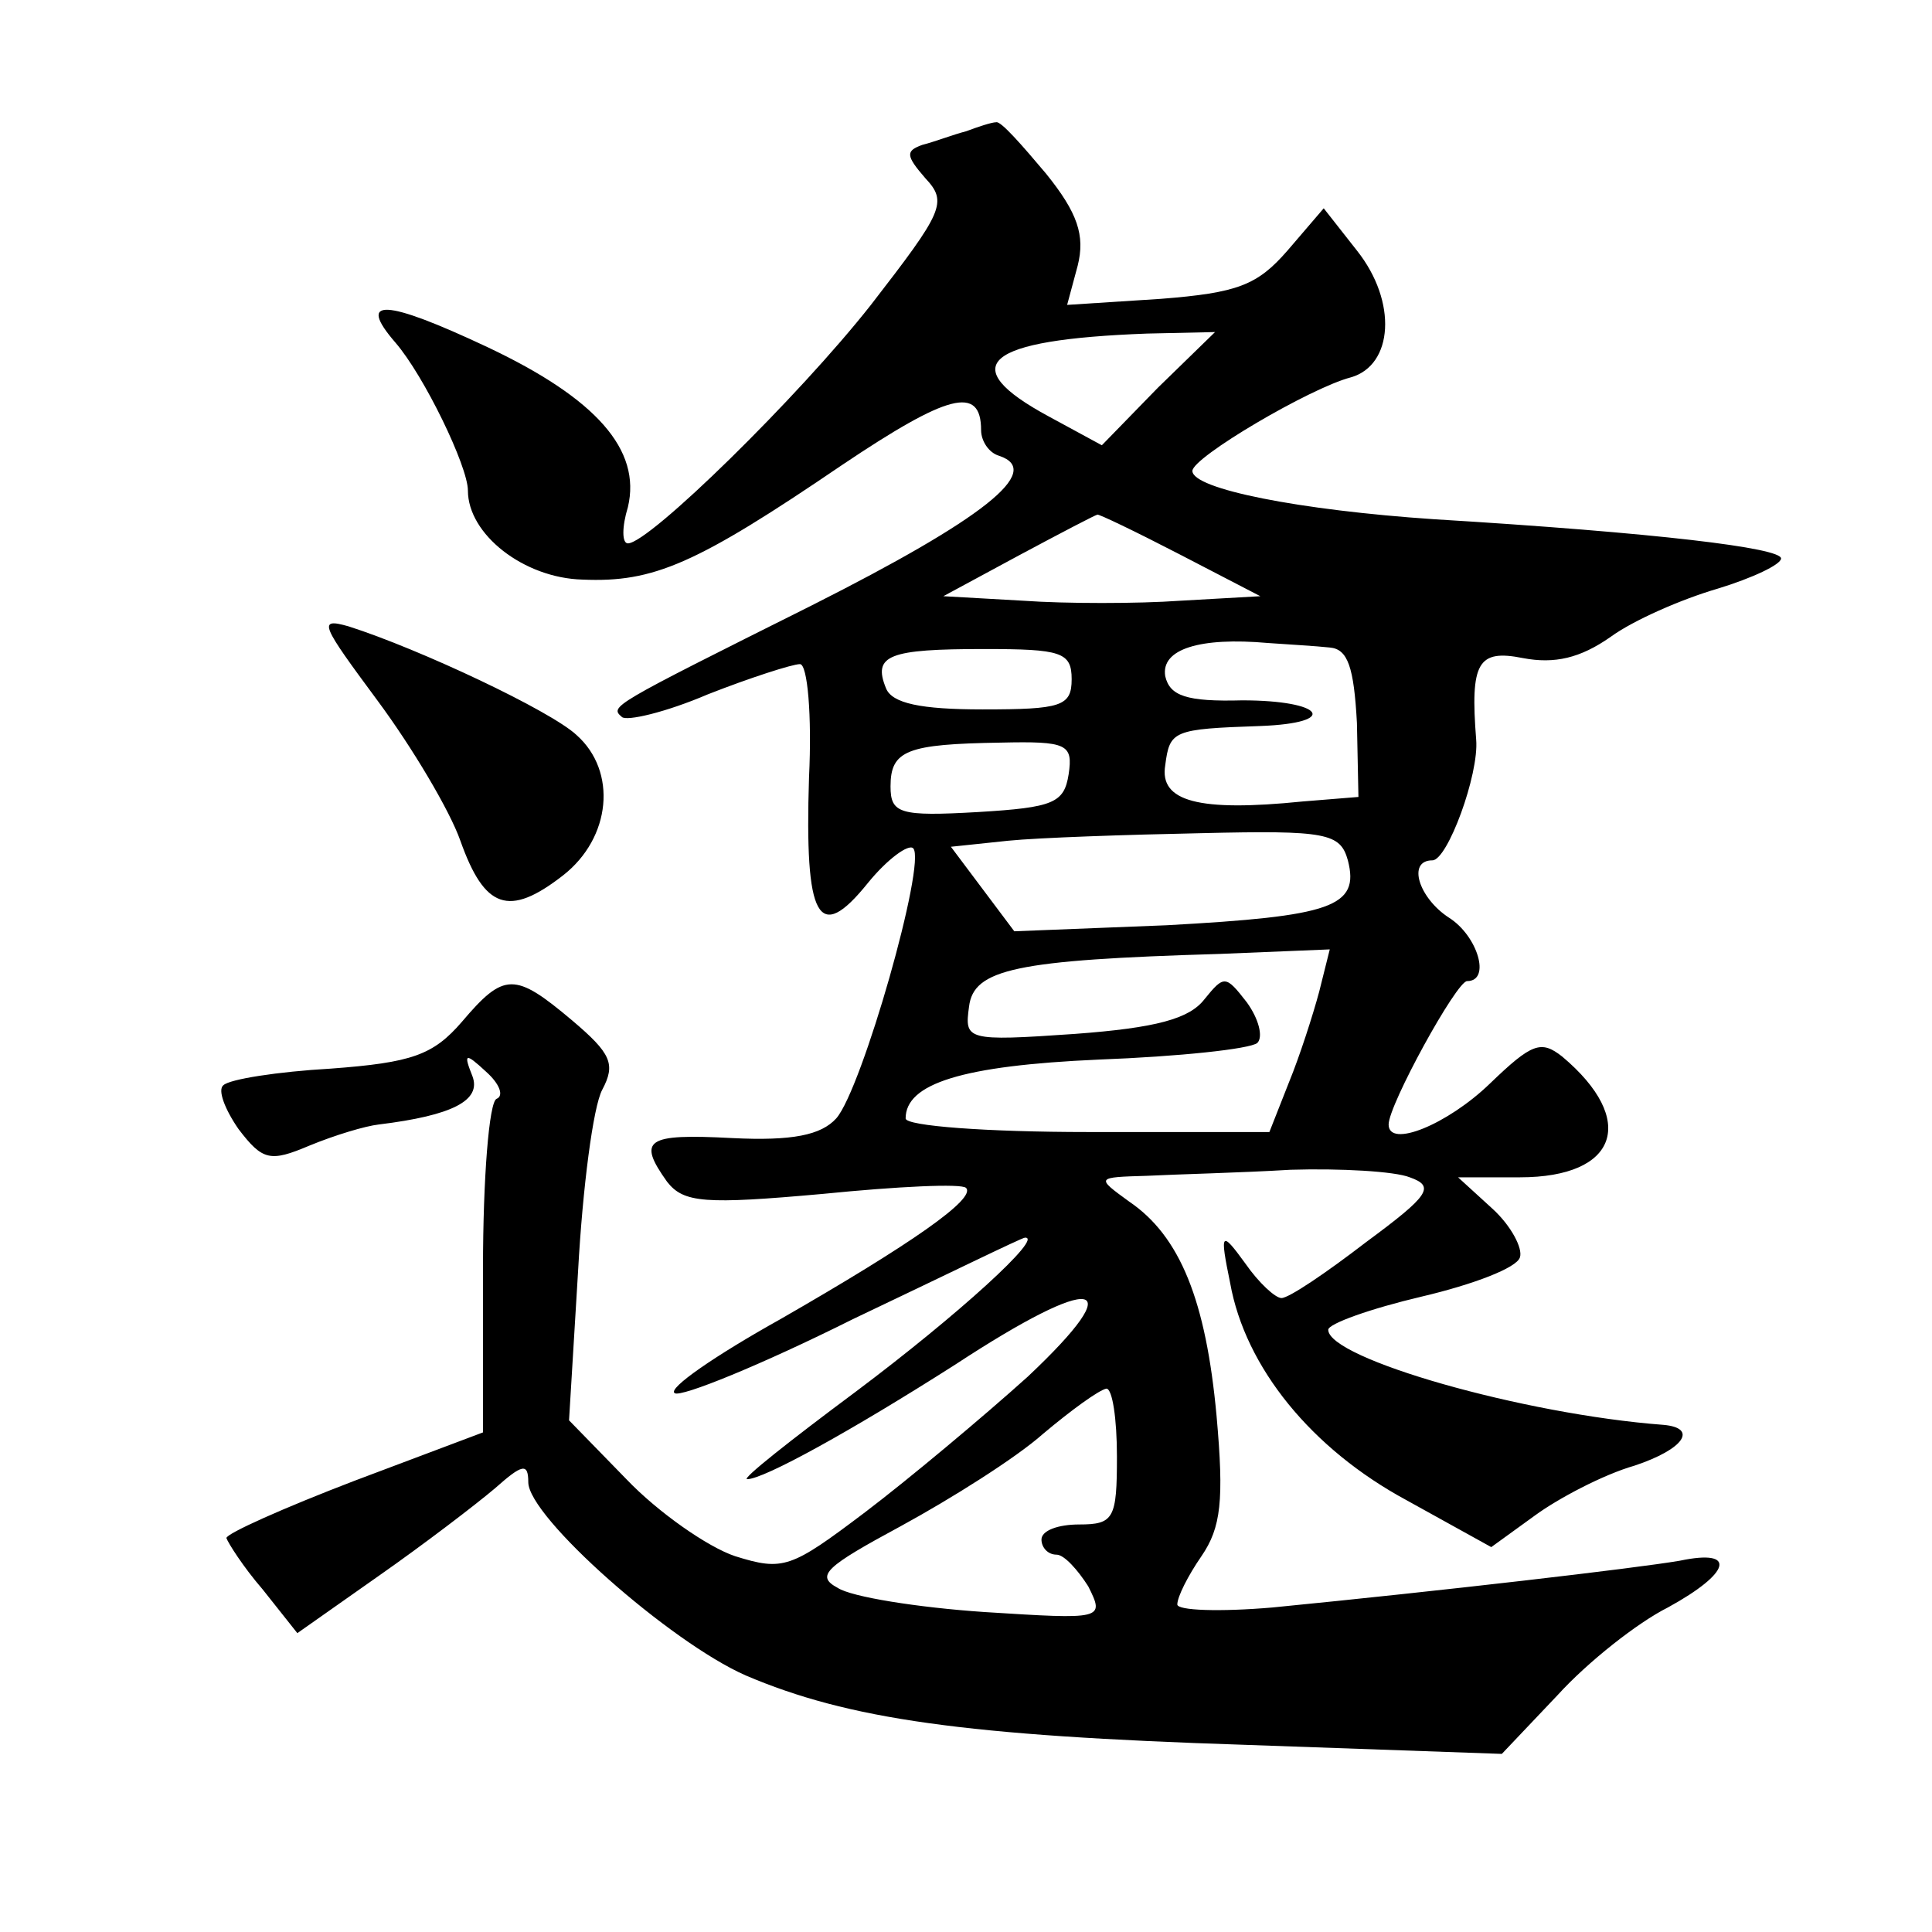
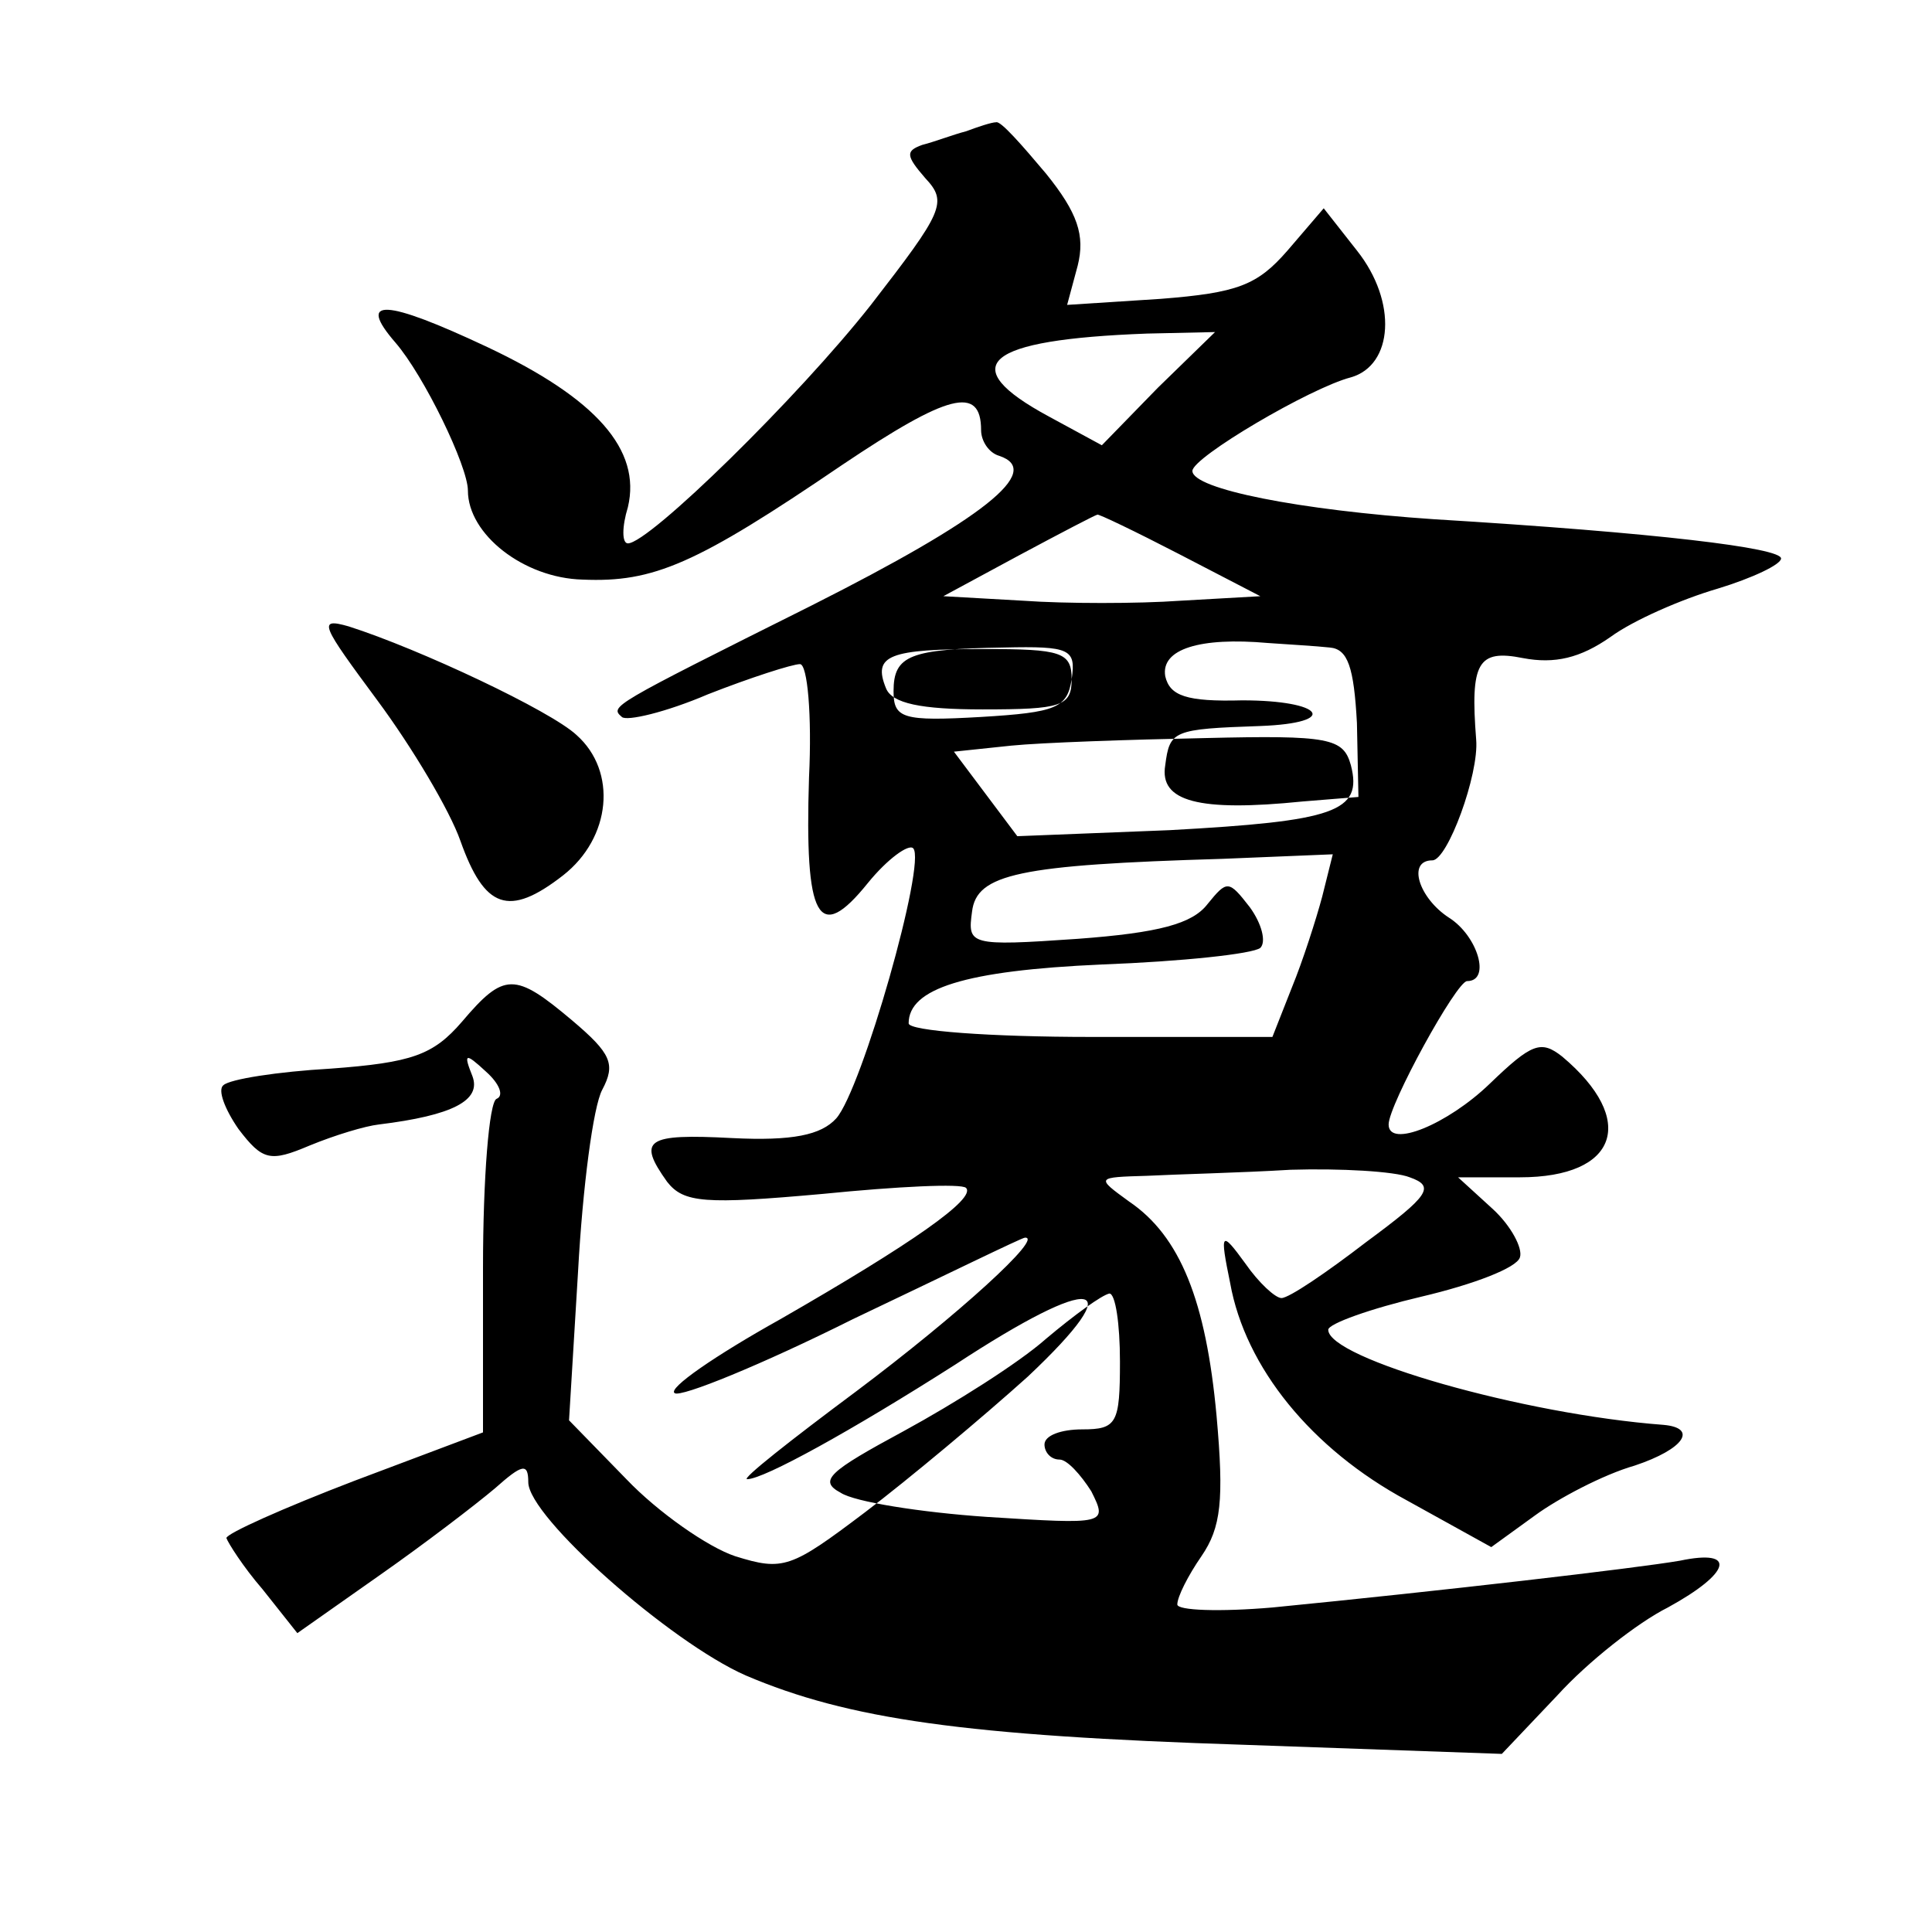
<svg xmlns="http://www.w3.org/2000/svg" version="1.0" width="128pt" height="128pt" viewBox="0 0 128 128" preserveAspectRatio="xMidYMid meet">
  <g transform="translate(0,128) scale(0.1,-0.1)" fill="#0" stroke="none">
-     <path d="M640 1193 c-8 -2 -21 -7 -29 -9 -11 -4 -11 -7 2 -22 15 -16 12 -22 -36 -84 -48 -61 -147 -158 -161 -158 -4 0 -4 11 0 24 9 38 -21 72 -93 106 -68 32 -87 33 -61 3 19 -22 48 -82 48 -98 0 -29 37 -58 76 -59 47 -2 75 10 172 76 70 47 92 53 92 23 0 -7 5 -15 12 -17 30 -10 -11 -42 -124 -99 -134 -67 -134 -67 -126 -74 3 -3 29 3 57 15 28 11 56 20 61 20 5 0 8 -34 6 -75 -3 -94 6 -111 39 -70 13 16 27 26 30 23 9 -9 -34 -160 -51 -179 -10 -11 -29 -15 -69 -13 -57 3 -63 -1 -43 -29 11 -14 25 -15 103 -8 50 5 92 7 95 4 7 -7 -36 -37 -123 -87 -43 -24 -75 -46 -70 -49 4 -3 58 19 118 49 61 29 112 54 114 54 13 1 -44 -51 -112 -102 -43 -32 -76 -58 -72 -58 11 0 69 32 138 76 93 61 117 57 48 -8 -30 -27 -79 -68 -108 -90 -49 -37 -54 -39 -86 -29 -18 6 -51 29 -72 51 l-38 39 6 99 c3 55 10 109 16 120 9 17 6 24 -20 46 -38 32 -45 32 -73 -1 -19 -22 -33 -27 -87 -31 -35 -2 -67 -7 -71 -11 -4 -3 1 -16 10 -29 16 -21 21 -22 47 -11 17 7 37 13 46 14 49 6 68 16 62 32 -6 15 -5 16 9 3 9 -8 12 -16 7 -18 -5 -2 -9 -53 -9 -112 l0 -109 -85 -32 c-47 -18 -85 -35 -85 -38 1 -3 11 -19 24 -34 l23 -29 54 38 c30 21 64 47 77 58 18 16 22 17 22 4 0 -23 94 -106 144 -128 68 -29 145 -40 331 -46 l170 -6 37 39 c20 22 53 48 73 58 42 23 46 39 8 31 -29 -5 -158 -20 -270 -31 -35 -3 -63 -2 -63 2 0 5 7 19 16 32 13 19 15 37 10 93 -7 76 -24 119 -58 142 -22 16 -22 16 12 17 19 1 62 2 95 4 33 1 69 -1 79 -5 17 -6 13 -12 -29 -43 -26 -20 -51 -37 -56 -37 -4 0 -15 10 -24 23 -16 22 -17 21 -10 -13 10 -56 54 -110 117 -144 l56 -31 29 21 c15 11 45 27 66 33 33 11 42 25 19 27 -93 7 -222 44 -222 63 0 4 28 14 62 22 34 8 63 19 65 26 2 6 -6 21 -18 32 l-23 21 41 0 c65 0 78 38 28 80 -14 11 -20 9 -48 -18 -28 -27 -67 -43 -67 -27 0 13 45 95 52 95 16 0 7 30 -12 42 -20 13 -28 38 -11 38 10 0 31 57 29 80 -4 51 1 60 31 54 21 -4 38 0 58 14 15 11 47 25 71 32 23 7 42 16 42 20 0 7 -82 17 -230 26 -89 6 -160 20 -160 32 0 9 78 55 105 62 28 8 31 50 4 84 l-22 28 -24 -28 c-20 -23 -33 -28 -84 -32 l-62 -4 7 26 c5 20 0 35 -21 61 -16 19 -30 35 -33 34 -3 0 -12 -3 -20 -6z m127 -170 l-37 -38 -35 19 c-63 34 -43 51 65 55 l45 1 -38 -37z m14 -110 l54 -28 -53 -3 c-28 -2 -76 -2 -104 0 l-53 3 50 27 c28 15 51 27 52 27 0 1 25 -11 54 -26z m100 -62 c12 -1 16 -13 18 -50 l1 -49 -37 -3 c-69 -7 -95 0 -91 24 3 23 5 24 63 26 53 2 42 17 -12 17 -37 -1 -48 3 -51 16 -3 18 23 26 68 22 14 -1 32 -2 41 -3z m-171 -21 c0 -18 -7 -20 -59 -20 -41 0 -60 4 -64 14 -9 22 2 26 65 26 51 0 58 -2 58 -20z m-2 -63 c-3 -19 -10 -22 -60 -25 -52 -3 -58 -1 -58 17 0 24 11 28 73 29 44 1 48 -1 45 -21z m185 -57 c8 -31 -11 -37 -120 -43 l-101 -4 -21 28 -21 28 38 4 c20 2 78 4 128 5 83 2 92 0 97 -18z m-19 -87 c-4 -15 -13 -43 -20 -60 l-13 -33 -120 0 c-67 0 -121 4 -121 9 0 23 37 35 128 39 53 2 100 7 105 11 4 4 1 16 -7 27 -14 18 -15 18 -28 2 -10 -13 -32 -19 -86 -23 -72 -5 -73 -4 -70 18 3 25 31 31 166 35 l73 3 -7 -28z m-134 -308 c0 -41 -2 -45 -25 -45 -14 0 -25 -4 -25 -10 0 -5 4 -10 10 -10 5 0 14 -10 21 -21 11 -22 10 -22 -69 -17 -44 3 -88 10 -97 16 -15 8 -8 14 42 41 33 18 76 45 94 61 19 16 37 29 42 30 4 0 7 -20 7 -45z M250 816 c23 -31 48 -73 55 -93 16 -45 32 -51 68 -23 32 25 36 69 9 93 -17 16 -104 57 -151 72 -21 6 -18 1 19 -49z" />
+     <path d="M640 1193 c-8 -2 -21 -7 -29 -9 -11 -4 -11 -7 2 -22 15 -16 12 -22 -36 -84 -48 -61 -147 -158 -161 -158 -4 0 -4 11 0 24 9 38 -21 72 -93 106 -68 32 -87 33 -61 3 19 -22 48 -82 48 -98 0 -29 37 -58 76 -59 47 -2 75 10 172 76 70 47 92 53 92 23 0 -7 5 -15 12 -17 30 -10 -11 -42 -124 -99 -134 -67 -134 -67 -126 -74 3 -3 29 3 57 15 28 11 56 20 61 20 5 0 8 -34 6 -75 -3 -94 6 -111 39 -70 13 16 27 26 30 23 9 -9 -34 -160 -51 -179 -10 -11 -29 -15 -69 -13 -57 3 -63 -1 -43 -29 11 -14 25 -15 103 -8 50 5 92 7 95 4 7 -7 -36 -37 -123 -87 -43 -24 -75 -46 -70 -49 4 -3 58 19 118 49 61 29 112 54 114 54 13 1 -44 -51 -112 -102 -43 -32 -76 -58 -72 -58 11 0 69 32 138 76 93 61 117 57 48 -8 -30 -27 -79 -68 -108 -90 -49 -37 -54 -39 -86 -29 -18 6 -51 29 -72 51 l-38 39 6 99 c3 55 10 109 16 120 9 17 6 24 -20 46 -38 32 -45 32 -73 -1 -19 -22 -33 -27 -87 -31 -35 -2 -67 -7 -71 -11 -4 -3 1 -16 10 -29 16 -21 21 -22 47 -11 17 7 37 13 46 14 49 6 68 16 62 32 -6 15 -5 16 9 3 9 -8 12 -16 7 -18 -5 -2 -9 -53 -9 -112 l0 -109 -85 -32 c-47 -18 -85 -35 -85 -38 1 -3 11 -19 24 -34 l23 -29 54 38 c30 21 64 47 77 58 18 16 22 17 22 4 0 -23 94 -106 144 -128 68 -29 145 -40 331 -46 l170 -6 37 39 c20 22 53 48 73 58 42 23 46 39 8 31 -29 -5 -158 -20 -270 -31 -35 -3 -63 -2 -63 2 0 5 7 19 16 32 13 19 15 37 10 93 -7 76 -24 119 -58 142 -22 16 -22 16 12 17 19 1 62 2 95 4 33 1 69 -1 79 -5 17 -6 13 -12 -29 -43 -26 -20 -51 -37 -56 -37 -4 0 -15 10 -24 23 -16 22 -17 21 -10 -13 10 -56 54 -110 117 -144 l56 -31 29 21 c15 11 45 27 66 33 33 11 42 25 19 27 -93 7 -222 44 -222 63 0 4 28 14 62 22 34 8 63 19 65 26 2 6 -6 21 -18 32 l-23 21 41 0 c65 0 78 38 28 80 -14 11 -20 9 -48 -18 -28 -27 -67 -43 -67 -27 0 13 45 95 52 95 16 0 7 30 -12 42 -20 13 -28 38 -11 38 10 0 31 57 29 80 -4 51 1 60 31 54 21 -4 38 0 58 14 15 11 47 25 71 32 23 7 42 16 42 20 0 7 -82 17 -230 26 -89 6 -160 20 -160 32 0 9 78 55 105 62 28 8 31 50 4 84 l-22 28 -24 -28 c-20 -23 -33 -28 -84 -32 l-62 -4 7 26 c5 20 0 35 -21 61 -16 19 -30 35 -33 34 -3 0 -12 -3 -20 -6z m127 -170 l-37 -38 -35 19 c-63 34 -43 51 65 55 l45 1 -38 -37z m14 -110 l54 -28 -53 -3 c-28 -2 -76 -2 -104 0 l-53 3 50 27 c28 15 51 27 52 27 0 1 25 -11 54 -26z m100 -62 c12 -1 16 -13 18 -50 l1 -49 -37 -3 c-69 -7 -95 0 -91 24 3 23 5 24 63 26 53 2 42 17 -12 17 -37 -1 -48 3 -51 16 -3 18 23 26 68 22 14 -1 32 -2 41 -3z m-171 -21 c0 -18 -7 -20 -59 -20 -41 0 -60 4 -64 14 -9 22 2 26 65 26 51 0 58 -2 58 -20z c-3 -19 -10 -22 -60 -25 -52 -3 -58 -1 -58 17 0 24 11 28 73 29 44 1 48 -1 45 -21z m185 -57 c8 -31 -11 -37 -120 -43 l-101 -4 -21 28 -21 28 38 4 c20 2 78 4 128 5 83 2 92 0 97 -18z m-19 -87 c-4 -15 -13 -43 -20 -60 l-13 -33 -120 0 c-67 0 -121 4 -121 9 0 23 37 35 128 39 53 2 100 7 105 11 4 4 1 16 -7 27 -14 18 -15 18 -28 2 -10 -13 -32 -19 -86 -23 -72 -5 -73 -4 -70 18 3 25 31 31 166 35 l73 3 -7 -28z m-134 -308 c0 -41 -2 -45 -25 -45 -14 0 -25 -4 -25 -10 0 -5 4 -10 10 -10 5 0 14 -10 21 -21 11 -22 10 -22 -69 -17 -44 3 -88 10 -97 16 -15 8 -8 14 42 41 33 18 76 45 94 61 19 16 37 29 42 30 4 0 7 -20 7 -45z M250 816 c23 -31 48 -73 55 -93 16 -45 32 -51 68 -23 32 25 36 69 9 93 -17 16 -104 57 -151 72 -21 6 -18 1 19 -49z" />
  </g>
</svg>